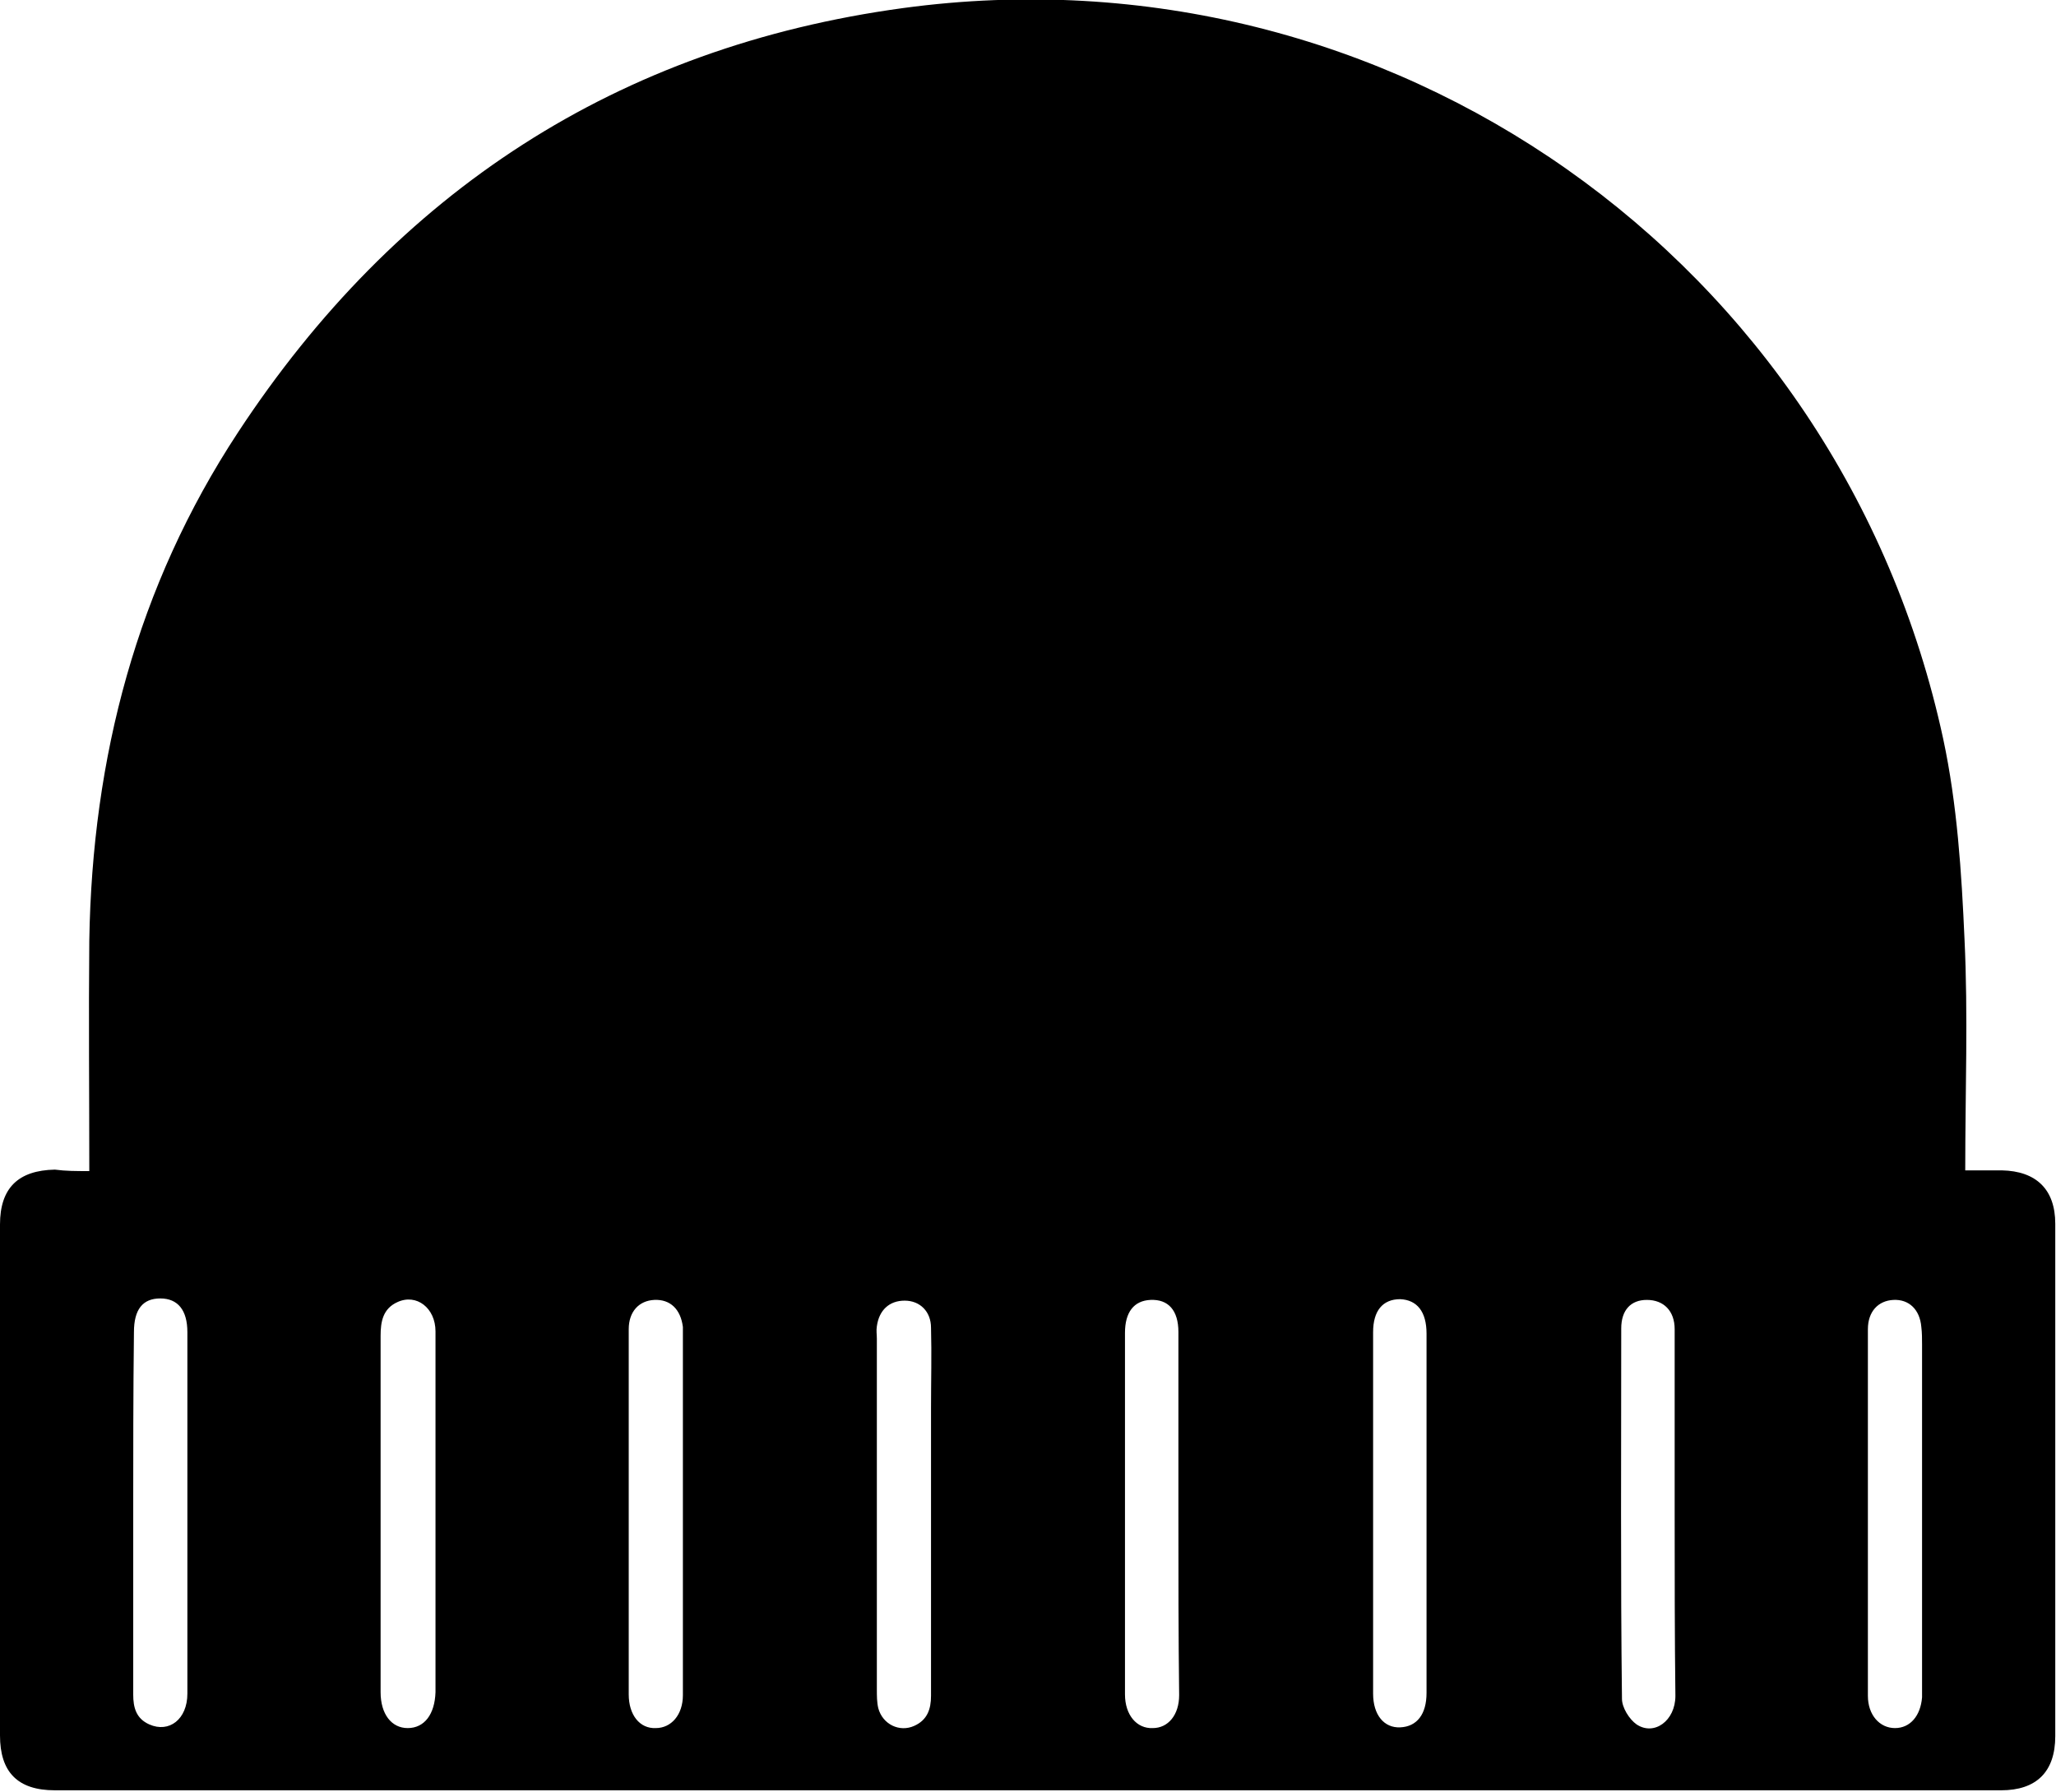
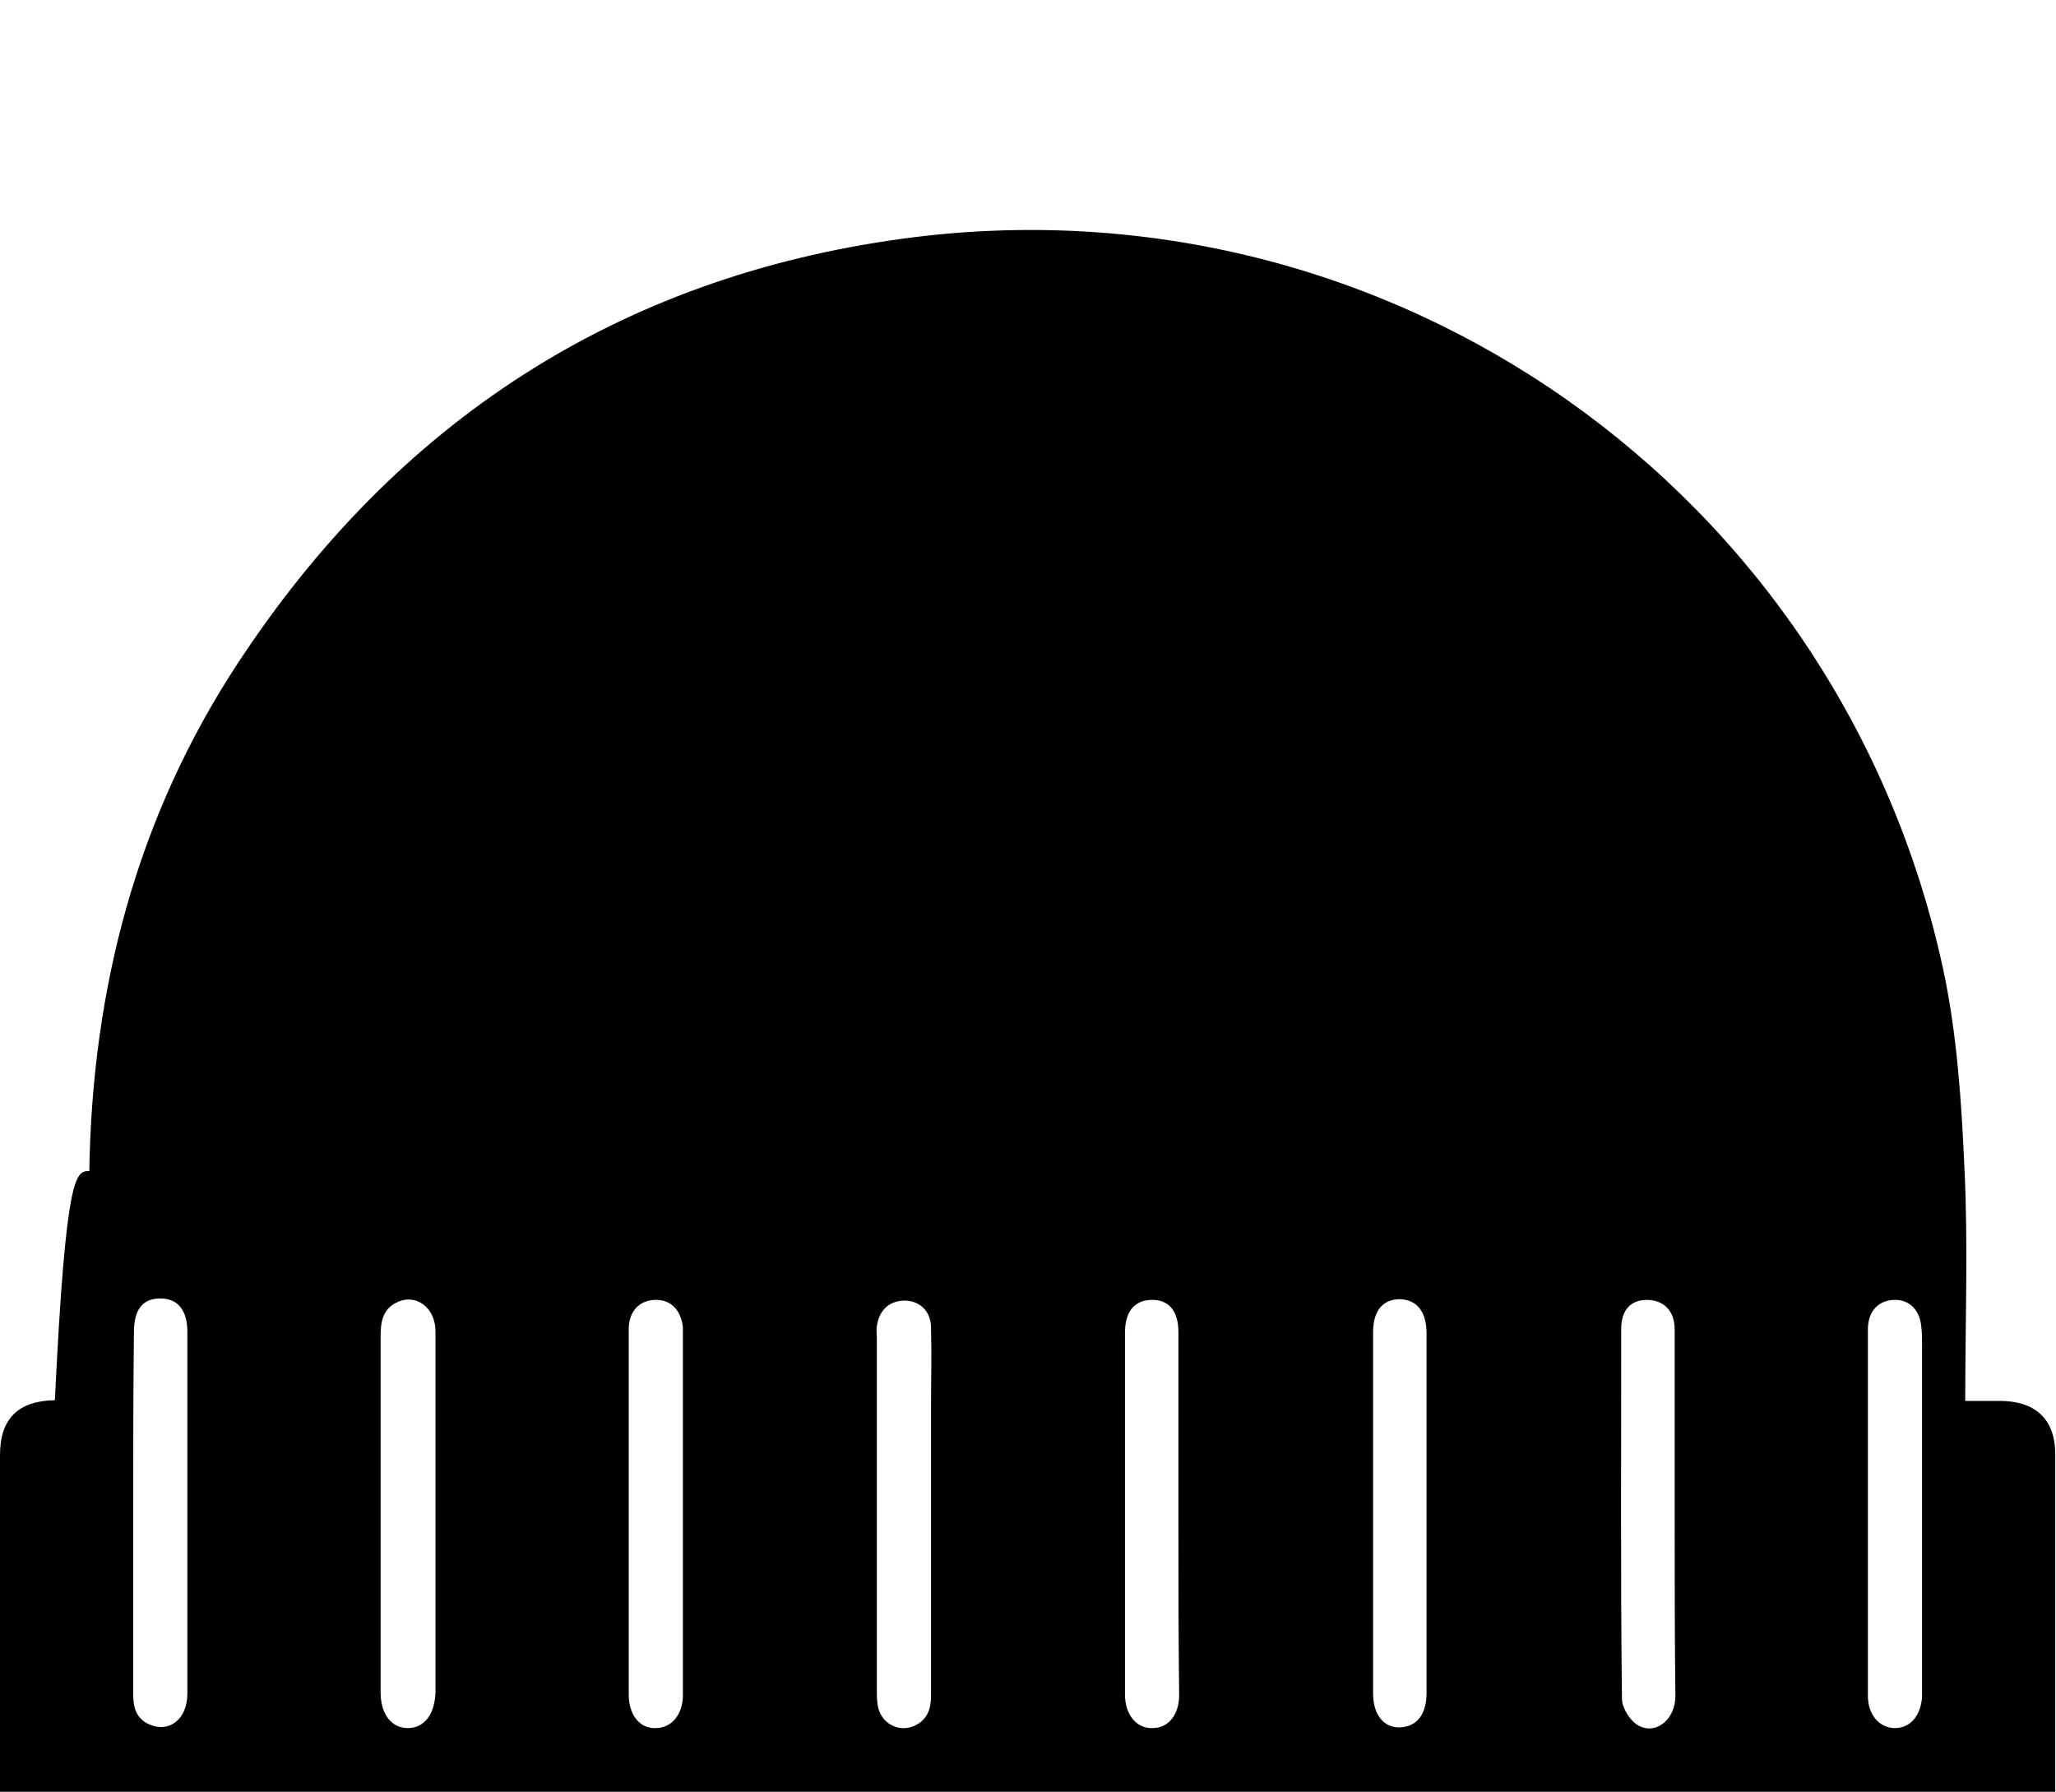
<svg xmlns="http://www.w3.org/2000/svg" version="1.1" id="_レイヤー_2" x="0px" y="0px" viewBox="0 0 280.9 244.8" style="enable-background:new 0 0 280.9 244.8;" xml:space="preserve">
  <g id="_レイヤー_1-2">
-     <path d="M12.2,160c0-10.7-0.1-21.1,0-31.5c0.4-25,6.5-48.4,20.3-69.4c21.6-32.9,51.9-52.7,90.9-58c66.4-9,128,34.4,142.1,99.9   c1.9,8.9,2.5,18.2,2.9,27.3c0.5,10.4,0.1,20.8,0.1,31.6c1.7,0,3.4,0,5,0c4.7,0.1,7.3,2.6,7.3,7.3c0,23.3,0,46.7,0,70   c0,4.9-2.6,7.4-7.4,7.4c-88.6,0-177.3,0-265.9,0c-5.1,0-7.5-2.5-7.5-7.5c0-23.3,0-46.5,0-69.8c0-5,2.5-7.4,7.5-7.5   C9,160,10.4,160,12.2,160L12.2,160L12.2,160z M59.5,206.8c0-8.3,0-16.6,0-24.9c0-3.2-2.6-5.2-5.2-4c-2,0.9-2.3,2.7-2.3,4.6   c0,16.2,0,32.4,0,48.7c0,3,1.5,4.9,3.7,4.9c2.3,0,3.7-1.9,3.8-4.9C59.5,223.1,59.5,214.9,59.5,206.8   C59.5,206.8,59.5,206.8,59.5,206.8z M18.2,206.6c0,8.3,0,16.6,0,24.9c0,1.8,0.4,3.3,2.2,4.1c2.7,1.2,5.2-0.7,5.2-4.2   c0-16.5,0-32.9,0-49.4c0-3-1.3-4.6-3.7-4.6c-2.4,0-3.6,1.5-3.6,4.6C18.2,190.3,18.2,198.5,18.2,206.6z M85.9,206.8   c0,8.2,0,16.5,0,24.7c0,2.8,1.5,4.7,3.7,4.6c2.1,0,3.7-1.8,3.7-4.5c0-16.5,0-33.1,0-49.6c0-0.2,0-0.5,0-0.7   c-0.3-2.4-1.7-3.8-3.9-3.7c-2.1,0.1-3.5,1.6-3.5,4C85.9,190,85.9,198.4,85.9,206.8C85.9,206.8,85.9,206.8,85.9,206.8z M127.2,207   c0-4.9,0-9.7,0-14.6c0-3.7,0.1-7.4,0-11c0-2.2-1.5-3.7-3.6-3.7c-2.1,0-3.5,1.3-3.8,3.5c-0.1,0.6,0,1.1,0,1.7c0,16,0,32,0,47.9   c0,0.9,0,1.8,0.2,2.6c0.6,2.2,2.9,3.3,4.9,2.4c1.8-0.8,2.3-2.3,2.3-4.1C127.2,223.4,127.2,215.2,127.2,207z M255.2,206.8   c0,8.3,0,16.6,0,24.9c0,2.6,1.6,4.4,3.7,4.4c2.1,0,3.5-1.7,3.7-4.2c0-0.6,0-1.3,0-1.9c0-15.4,0-30.8,0-46.3c0-0.8,0-1.6-0.1-2.4   c-0.2-2.4-1.7-3.8-3.8-3.7c-2.1,0.1-3.5,1.6-3.5,4C255.2,190,255.2,198.4,255.2,206.8L255.2,206.8z M194.9,206.9   c0-8.2,0-16.5,0-24.7c0-3-1.3-4.6-3.6-4.7c-2.4,0-3.7,1.6-3.7,4.5c0,16.5,0,32.9,0,49.4c0,2.9,1.5,4.7,3.7,4.6   c2.3-0.1,3.6-1.8,3.6-4.7C194.9,223.2,194.9,215.1,194.9,206.9L194.9,206.9z M161,206.9c0-8.3,0-16.6,0-24.9c0-3-1.4-4.5-3.8-4.4   c-2.3,0.1-3.5,1.7-3.5,4.5c0,16.5,0,32.9,0,49.4c0,2.8,1.6,4.7,3.8,4.6c2.1,0,3.6-1.8,3.6-4.5C161,223.4,161,215.1,161,206.9   L161,206.9z M228.8,206.8c0-8.4,0-16.8,0-25.2c0-2.5-1.5-4-3.8-4c-2.2,0-3.5,1.4-3.5,3.9c0,16.9-0.1,33.7,0.1,50.6   c0,1.2,1,2.8,2,3.5c2.4,1.6,5.3-0.5,5.3-3.9C228.8,223.4,228.8,215.1,228.8,206.8L228.8,206.8z" />
+     <path d="M12.2,160c0.4-25,6.5-48.4,20.3-69.4c21.6-32.9,51.9-52.7,90.9-58c66.4-9,128,34.4,142.1,99.9   c1.9,8.9,2.5,18.2,2.9,27.3c0.5,10.4,0.1,20.8,0.1,31.6c1.7,0,3.4,0,5,0c4.7,0.1,7.3,2.6,7.3,7.3c0,23.3,0,46.7,0,70   c0,4.9-2.6,7.4-7.4,7.4c-88.6,0-177.3,0-265.9,0c-5.1,0-7.5-2.5-7.5-7.5c0-23.3,0-46.5,0-69.8c0-5,2.5-7.4,7.5-7.5   C9,160,10.4,160,12.2,160L12.2,160L12.2,160z M59.5,206.8c0-8.3,0-16.6,0-24.9c0-3.2-2.6-5.2-5.2-4c-2,0.9-2.3,2.7-2.3,4.6   c0,16.2,0,32.4,0,48.7c0,3,1.5,4.9,3.7,4.9c2.3,0,3.7-1.9,3.8-4.9C59.5,223.1,59.5,214.9,59.5,206.8   C59.5,206.8,59.5,206.8,59.5,206.8z M18.2,206.6c0,8.3,0,16.6,0,24.9c0,1.8,0.4,3.3,2.2,4.1c2.7,1.2,5.2-0.7,5.2-4.2   c0-16.5,0-32.9,0-49.4c0-3-1.3-4.6-3.7-4.6c-2.4,0-3.6,1.5-3.6,4.6C18.2,190.3,18.2,198.5,18.2,206.6z M85.9,206.8   c0,8.2,0,16.5,0,24.7c0,2.8,1.5,4.7,3.7,4.6c2.1,0,3.7-1.8,3.7-4.5c0-16.5,0-33.1,0-49.6c0-0.2,0-0.5,0-0.7   c-0.3-2.4-1.7-3.8-3.9-3.7c-2.1,0.1-3.5,1.6-3.5,4C85.9,190,85.9,198.4,85.9,206.8C85.9,206.8,85.9,206.8,85.9,206.8z M127.2,207   c0-4.9,0-9.7,0-14.6c0-3.7,0.1-7.4,0-11c0-2.2-1.5-3.7-3.6-3.7c-2.1,0-3.5,1.3-3.8,3.5c-0.1,0.6,0,1.1,0,1.7c0,16,0,32,0,47.9   c0,0.9,0,1.8,0.2,2.6c0.6,2.2,2.9,3.3,4.9,2.4c1.8-0.8,2.3-2.3,2.3-4.1C127.2,223.4,127.2,215.2,127.2,207z M255.2,206.8   c0,8.3,0,16.6,0,24.9c0,2.6,1.6,4.4,3.7,4.4c2.1,0,3.5-1.7,3.7-4.2c0-0.6,0-1.3,0-1.9c0-15.4,0-30.8,0-46.3c0-0.8,0-1.6-0.1-2.4   c-0.2-2.4-1.7-3.8-3.8-3.7c-2.1,0.1-3.5,1.6-3.5,4C255.2,190,255.2,198.4,255.2,206.8L255.2,206.8z M194.9,206.9   c0-8.2,0-16.5,0-24.7c0-3-1.3-4.6-3.6-4.7c-2.4,0-3.7,1.6-3.7,4.5c0,16.5,0,32.9,0,49.4c0,2.9,1.5,4.7,3.7,4.6   c2.3-0.1,3.6-1.8,3.6-4.7C194.9,223.2,194.9,215.1,194.9,206.9L194.9,206.9z M161,206.9c0-8.3,0-16.6,0-24.9c0-3-1.4-4.5-3.8-4.4   c-2.3,0.1-3.5,1.7-3.5,4.5c0,16.5,0,32.9,0,49.4c0,2.8,1.6,4.7,3.8,4.6c2.1,0,3.6-1.8,3.6-4.5C161,223.4,161,215.1,161,206.9   L161,206.9z M228.8,206.8c0-8.4,0-16.8,0-25.2c0-2.5-1.5-4-3.8-4c-2.2,0-3.5,1.4-3.5,3.9c0,16.9-0.1,33.7,0.1,50.6   c0,1.2,1,2.8,2,3.5c2.4,1.6,5.3-0.5,5.3-3.9C228.8,223.4,228.8,215.1,228.8,206.8L228.8,206.8z" />
  </g>
</svg>